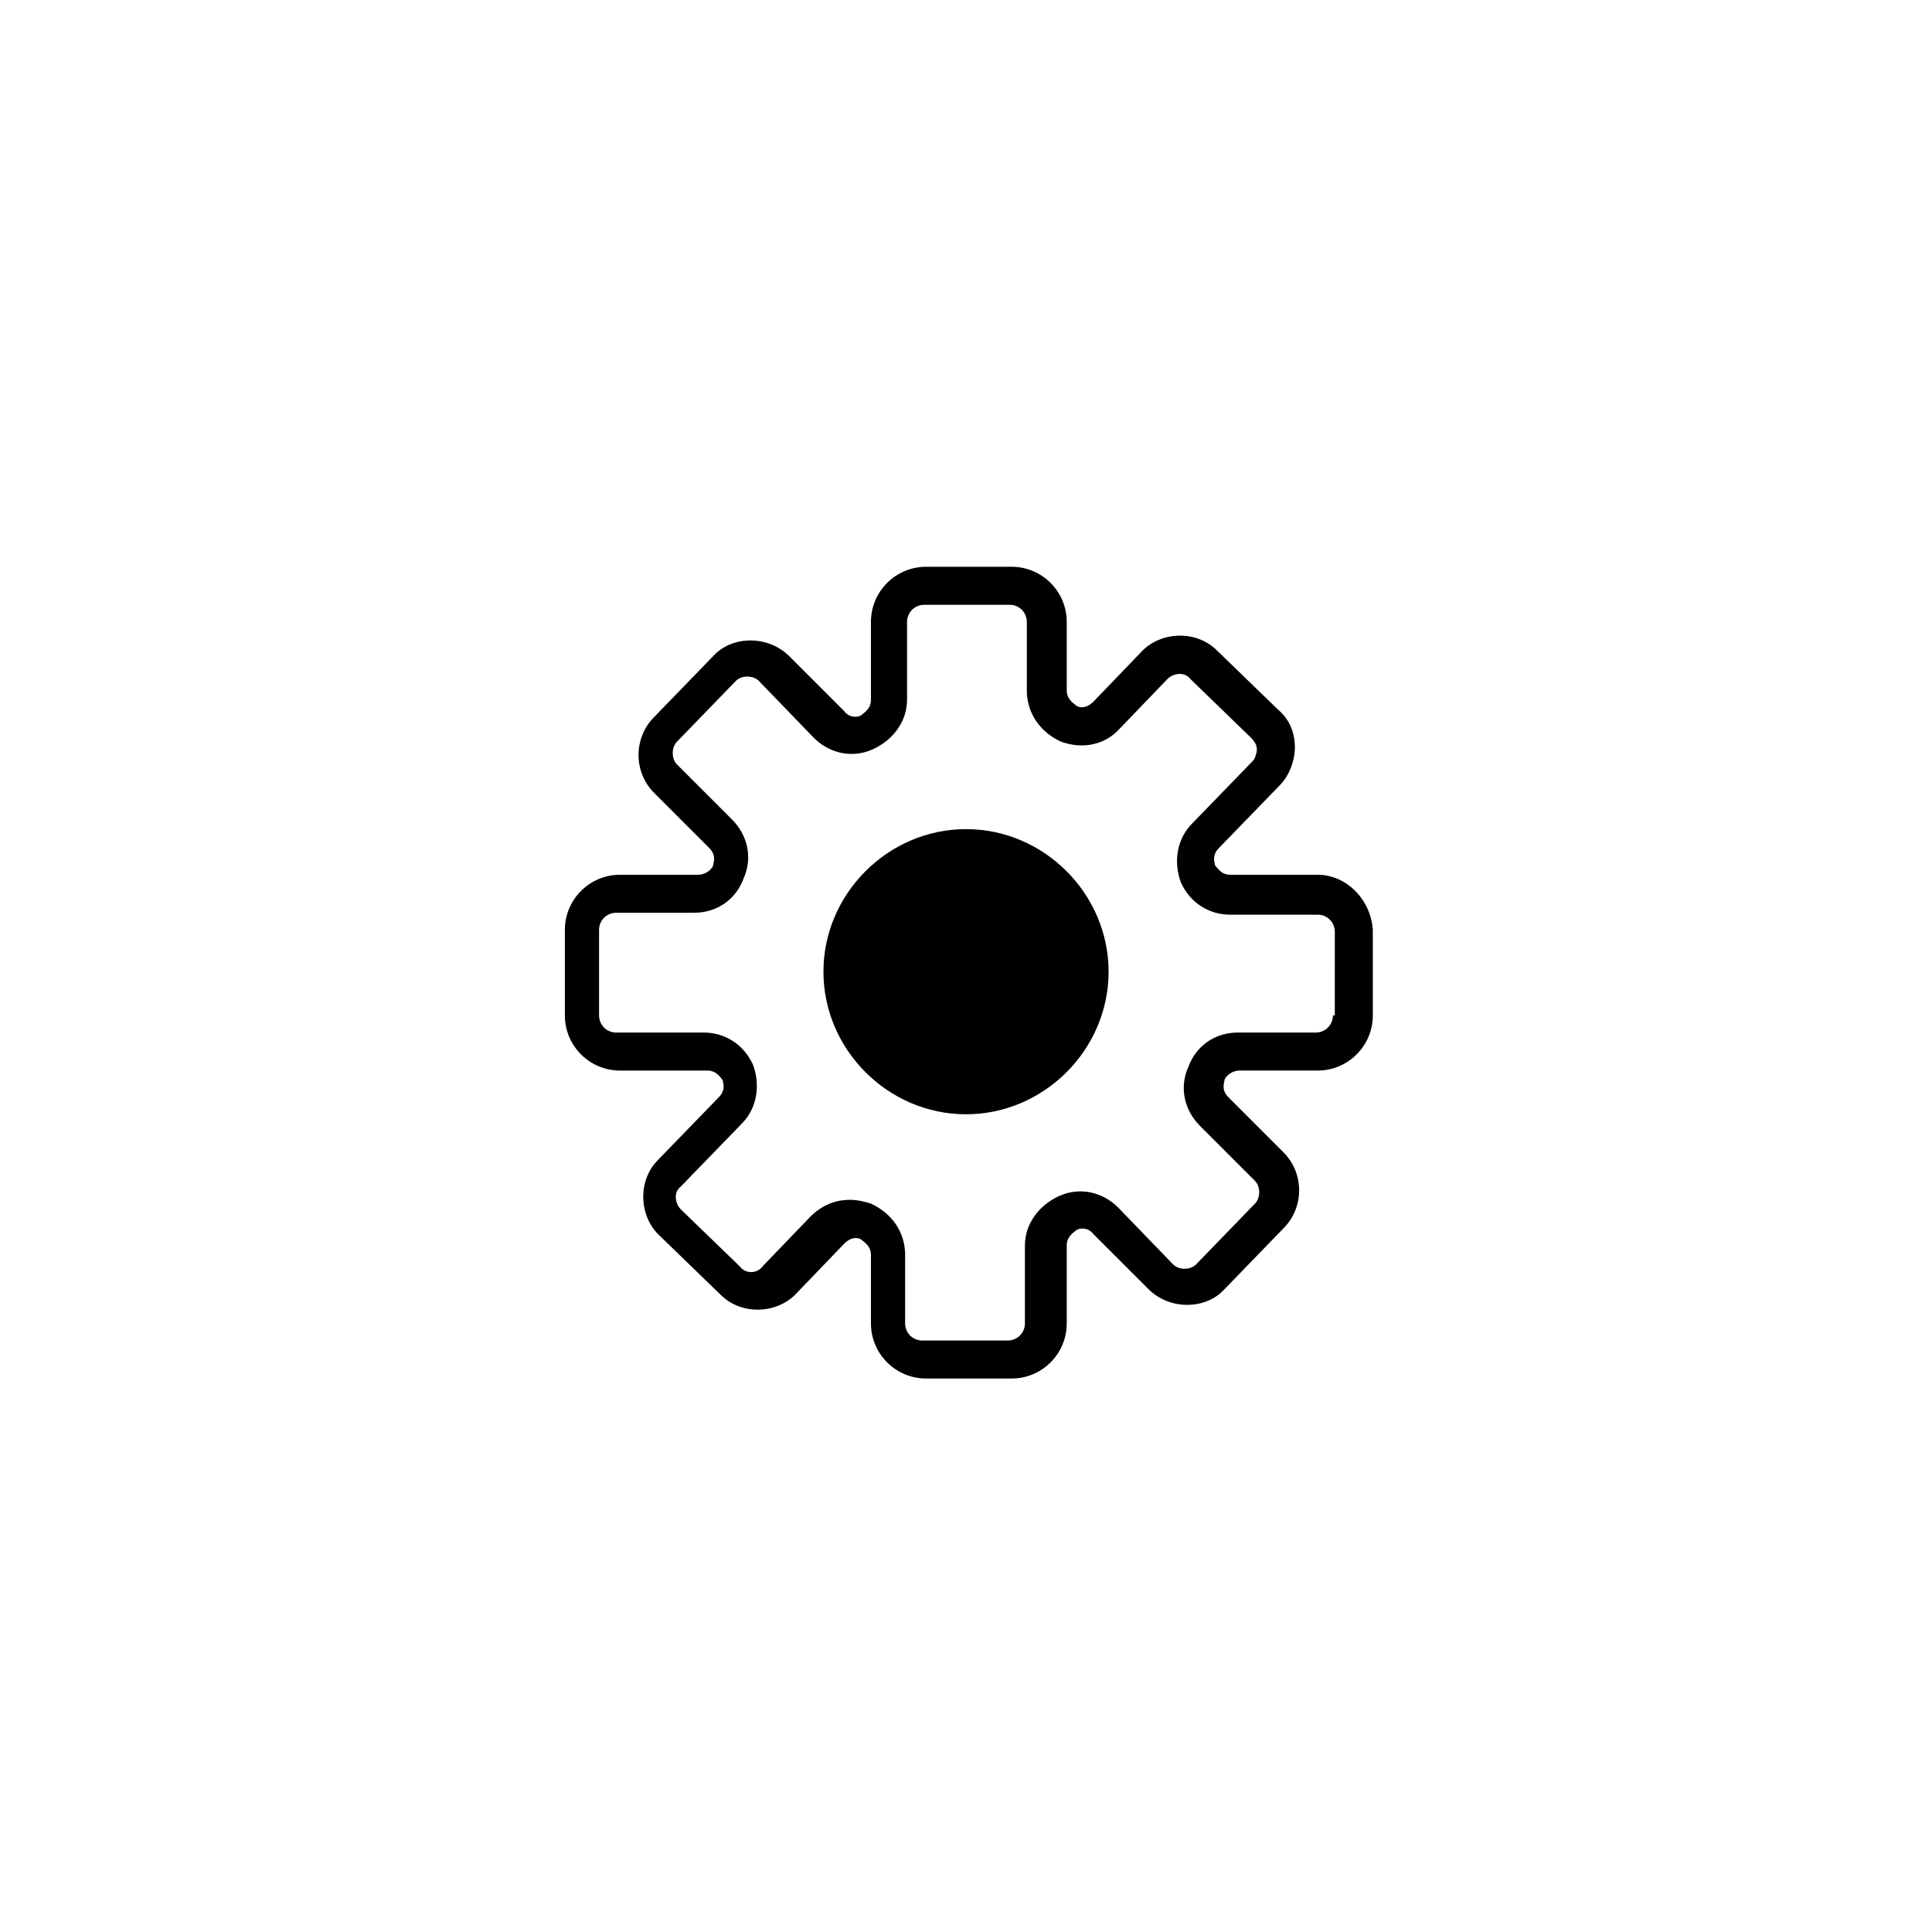
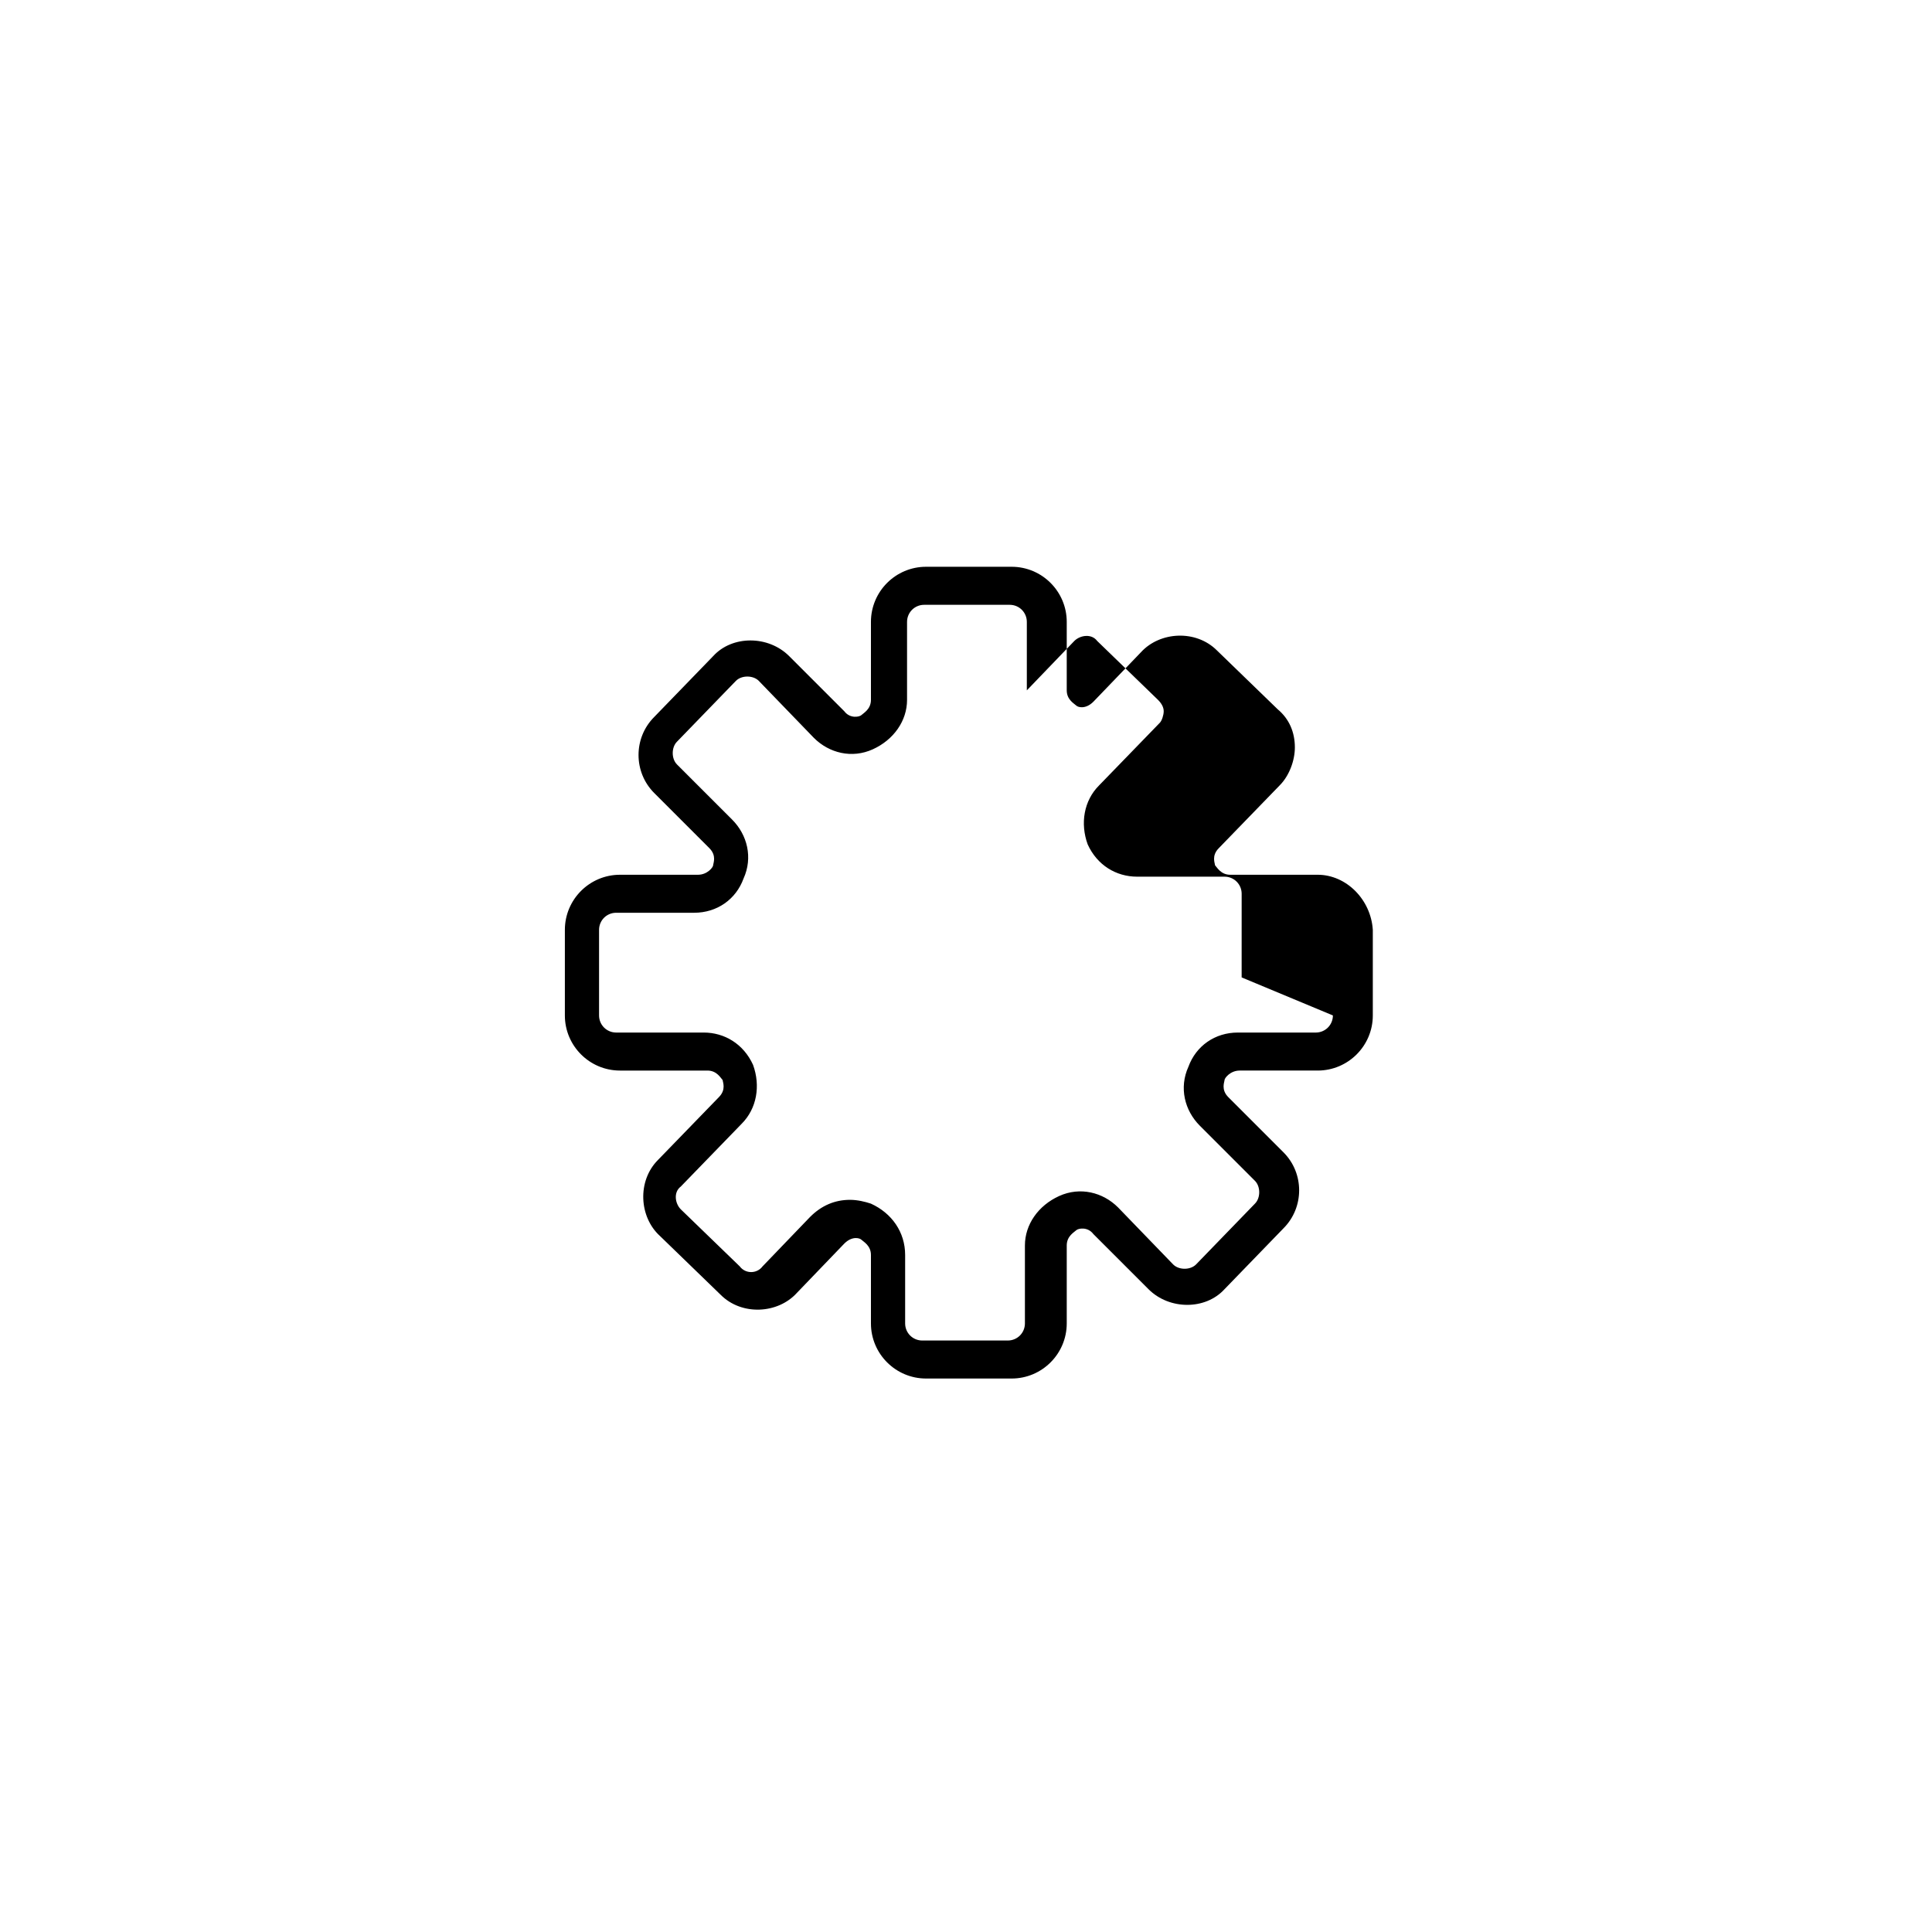
<svg xmlns="http://www.w3.org/2000/svg" fill="#000000" width="800px" height="800px" version="1.1" viewBox="144 144 512 512">
  <g>
-     <path d="m493.2 375.82h-23.176c-2.519 0-3.527-2.016-4.031-2.519 0-0.504-1.008-2.519 1.008-4.535l16.121-16.625c2.519-2.519 4.031-6.551 4.031-10.078 0-4.031-1.512-7.559-4.535-10.078l-16.121-15.617c-5.543-5.543-15.113-5.039-20.152 0.504l-12.594 13.098c-2.016 2.016-4.031 1.512-4.535 1.008s-2.519-1.512-2.519-4.031v-18.137c0-8.062-6.551-14.609-14.609-14.609h-22.672c-8.062 0-14.609 6.551-14.609 14.609v20.66c0 2.519-2.016 3.527-2.519 4.031-0.504 0.504-3.023 1.008-4.535-1.008l-14.609-14.609c-5.543-5.543-15.113-5.543-20.152 0l-15.617 16.121c-5.543 5.543-5.543 14.609 0 20.152l14.609 14.609c2.016 2.016 1.008 4.031 1.008 4.535s-1.512 2.519-4.031 2.519h-20.656c-8.062 0-14.609 6.551-14.609 14.609v22.672c0 8.062 6.551 14.609 14.609 14.609h23.176c2.519 0 3.527 2.016 4.031 2.519 0 0.504 1.008 2.519-1.008 4.535l-16.121 16.625c-5.543 5.543-5.039 15.113 0.504 20.152l16.121 15.617c5.543 5.543 15.113 5.039 20.152-0.504l12.594-13.098c2.016-2.016 4.031-1.512 4.535-1.008 0.504 0.504 2.519 1.512 2.519 4.031v18.137c0 8.062 6.551 14.609 14.609 14.609h22.672c8.062 0 14.609-6.551 14.609-14.609v-20.656c0-2.519 2.016-3.527 2.519-4.031s3.023-1.008 4.535 1.008l14.609 14.609c5.543 5.543 15.113 5.543 20.152 0l15.617-16.121c5.543-5.543 5.543-14.609 0-20.152l-14.609-14.609c-2.016-2.016-1.008-4.031-1.008-4.535 0-0.504 1.512-2.519 4.031-2.519h20.656c8.062 0 14.609-6.551 14.609-14.609v-22.672c-0.504-8.062-7.051-14.609-14.609-14.609zm4.031 37.281c0 2.519-2.016 4.535-4.535 4.535h-20.656c-6.047 0-11.082 3.527-13.098 9.07-2.519 5.543-1.008 11.586 3.023 15.617l14.609 14.609c1.512 1.512 1.512 4.535 0 6.047l-15.617 16.121c-1.512 1.512-4.535 1.512-6.047 0l-14.609-15.117c-4.031-4.031-10.078-5.543-15.617-3.023-5.543 2.519-9.07 7.559-9.07 13.098v20.656c0 2.519-2.016 4.535-4.535 4.535h-22.672c-2.519 0-4.535-2.016-4.535-4.535v-18.137c0-6.047-3.527-11.082-9.07-13.602-1.512-0.504-3.527-1.008-5.543-1.008-4.031 0-7.559 1.512-10.578 4.535l-12.594 13.098c-1.512 2.016-4.535 2.016-6.047 0l-15.617-15.113c-1.512-1.512-2.016-4.535 0-6.047l16.121-16.625c4.031-4.031 5.039-10.078 3.023-15.617-2.519-5.543-7.559-8.566-13.098-8.566h-23.176c-2.519 0-4.535-2.016-4.535-4.535v-22.672c0-2.519 2.016-4.535 4.535-4.535h20.656c6.047 0 11.082-3.527 13.098-9.07 2.519-5.543 1.008-11.586-3.023-15.617l-14.609-14.609c-1.512-1.512-1.512-4.535 0-6.047l15.617-16.121c1.512-1.512 4.535-1.512 6.047 0l14.613 15.121c4.031 4.031 10.078 5.543 15.617 3.023 5.543-2.519 9.07-7.559 9.07-13.098v-20.656c0-2.519 2.016-4.535 4.535-4.535h22.672c2.519 0 4.535 2.016 4.535 4.535v18.137c0 6.047 3.527 11.082 9.07 13.602 5.543 2.016 11.586 1.008 15.617-3.527l12.594-13.098c1.512-1.512 4.535-2.016 6.047 0l16.121 15.617c1.008 1.008 1.512 2.016 1.512 3.023 0 1.008-0.504 2.519-1.008 3.023l-16.121 16.625c-4.031 4.031-5.039 10.078-3.023 15.617 2.519 5.543 7.559 8.566 13.098 8.566h23.176c2.519 0 4.535 2.016 4.535 4.535l-0.004 22.164z" />
-     <path d="m437.79 401.51c0 20.656-17.129 37.785-37.785 37.785s-37.785-17.129-37.785-37.785 17.129-37.785 37.785-37.785c20.656-0.004 37.785 17.129 37.785 37.785z" />
+     <path d="m493.2 375.82h-23.176c-2.519 0-3.527-2.016-4.031-2.519 0-0.504-1.008-2.519 1.008-4.535l16.121-16.625c2.519-2.519 4.031-6.551 4.031-10.078 0-4.031-1.512-7.559-4.535-10.078l-16.121-15.617c-5.543-5.543-15.113-5.039-20.152 0.504l-12.594 13.098c-2.016 2.016-4.031 1.512-4.535 1.008s-2.519-1.512-2.519-4.031v-18.137c0-8.062-6.551-14.609-14.609-14.609h-22.672c-8.062 0-14.609 6.551-14.609 14.609v20.66c0 2.519-2.016 3.527-2.519 4.031-0.504 0.504-3.023 1.008-4.535-1.008l-14.609-14.609c-5.543-5.543-15.113-5.543-20.152 0l-15.617 16.121c-5.543 5.543-5.543 14.609 0 20.152l14.609 14.609c2.016 2.016 1.008 4.031 1.008 4.535s-1.512 2.519-4.031 2.519h-20.656c-8.062 0-14.609 6.551-14.609 14.609v22.672c0 8.062 6.551 14.609 14.609 14.609h23.176c2.519 0 3.527 2.016 4.031 2.519 0 0.504 1.008 2.519-1.008 4.535l-16.121 16.625c-5.543 5.543-5.039 15.113 0.504 20.152l16.121 15.617c5.543 5.543 15.113 5.039 20.152-0.504l12.594-13.098c2.016-2.016 4.031-1.512 4.535-1.008 0.504 0.504 2.519 1.512 2.519 4.031v18.137c0 8.062 6.551 14.609 14.609 14.609h22.672c8.062 0 14.609-6.551 14.609-14.609v-20.656c0-2.519 2.016-3.527 2.519-4.031s3.023-1.008 4.535 1.008l14.609 14.609c5.543 5.543 15.113 5.543 20.152 0l15.617-16.121c5.543-5.543 5.543-14.609 0-20.152l-14.609-14.609c-2.016-2.016-1.008-4.031-1.008-4.535 0-0.504 1.512-2.519 4.031-2.519h20.656c8.062 0 14.609-6.551 14.609-14.609v-22.672c-0.504-8.062-7.051-14.609-14.609-14.609zm4.031 37.281c0 2.519-2.016 4.535-4.535 4.535h-20.656c-6.047 0-11.082 3.527-13.098 9.07-2.519 5.543-1.008 11.586 3.023 15.617l14.609 14.609c1.512 1.512 1.512 4.535 0 6.047l-15.617 16.121c-1.512 1.512-4.535 1.512-6.047 0l-14.609-15.117c-4.031-4.031-10.078-5.543-15.617-3.023-5.543 2.519-9.07 7.559-9.07 13.098v20.656c0 2.519-2.016 4.535-4.535 4.535h-22.672c-2.519 0-4.535-2.016-4.535-4.535v-18.137c0-6.047-3.527-11.082-9.07-13.602-1.512-0.504-3.527-1.008-5.543-1.008-4.031 0-7.559 1.512-10.578 4.535l-12.594 13.098c-1.512 2.016-4.535 2.016-6.047 0l-15.617-15.113c-1.512-1.512-2.016-4.535 0-6.047l16.121-16.625c4.031-4.031 5.039-10.078 3.023-15.617-2.519-5.543-7.559-8.566-13.098-8.566h-23.176c-2.519 0-4.535-2.016-4.535-4.535v-22.672c0-2.519 2.016-4.535 4.535-4.535h20.656c6.047 0 11.082-3.527 13.098-9.07 2.519-5.543 1.008-11.586-3.023-15.617l-14.609-14.609c-1.512-1.512-1.512-4.535 0-6.047l15.617-16.121c1.512-1.512 4.535-1.512 6.047 0l14.613 15.121c4.031 4.031 10.078 5.543 15.617 3.023 5.543-2.519 9.07-7.559 9.07-13.098v-20.656c0-2.519 2.016-4.535 4.535-4.535h22.672c2.519 0 4.535 2.016 4.535 4.535v18.137l12.594-13.098c1.512-1.512 4.535-2.016 6.047 0l16.121 15.617c1.008 1.008 1.512 2.016 1.512 3.023 0 1.008-0.504 2.519-1.008 3.023l-16.121 16.625c-4.031 4.031-5.039 10.078-3.023 15.617 2.519 5.543 7.559 8.566 13.098 8.566h23.176c2.519 0 4.535 2.016 4.535 4.535l-0.004 22.164z" />
  </g>
</svg>